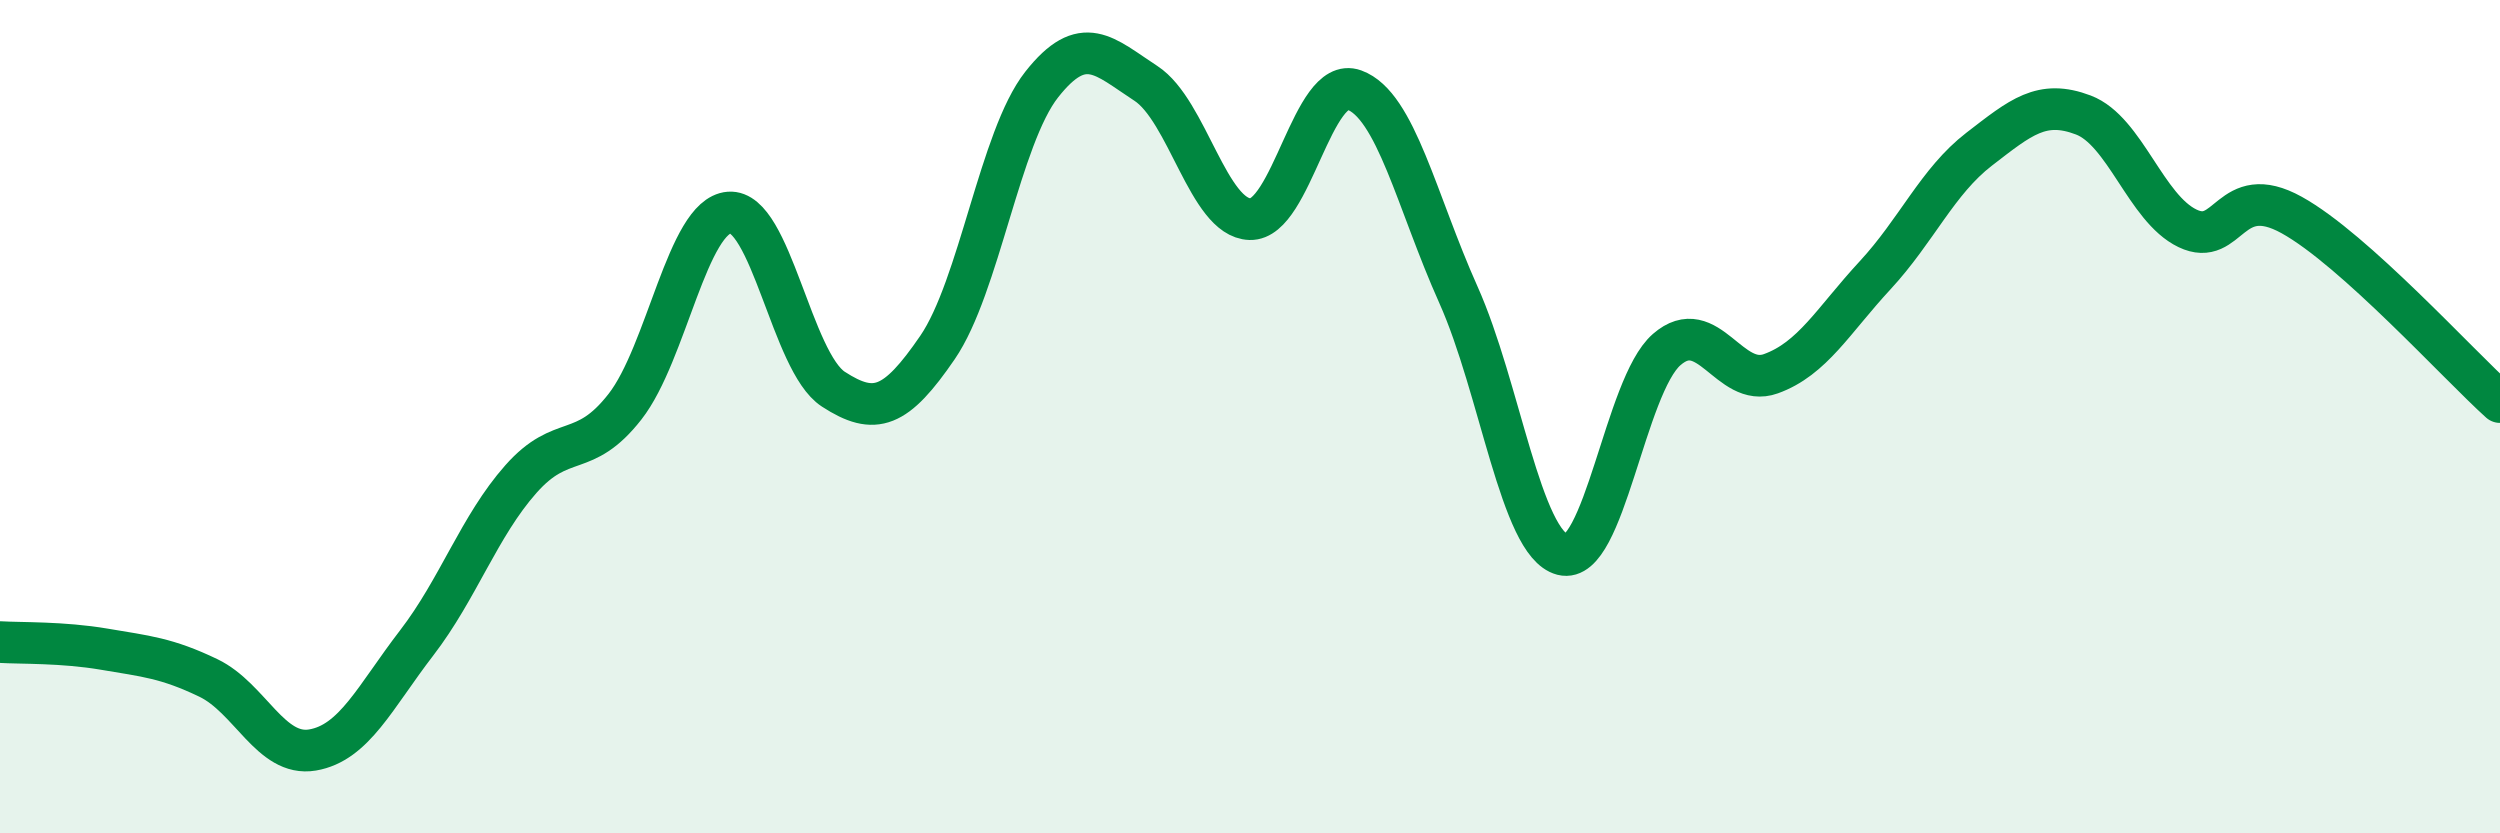
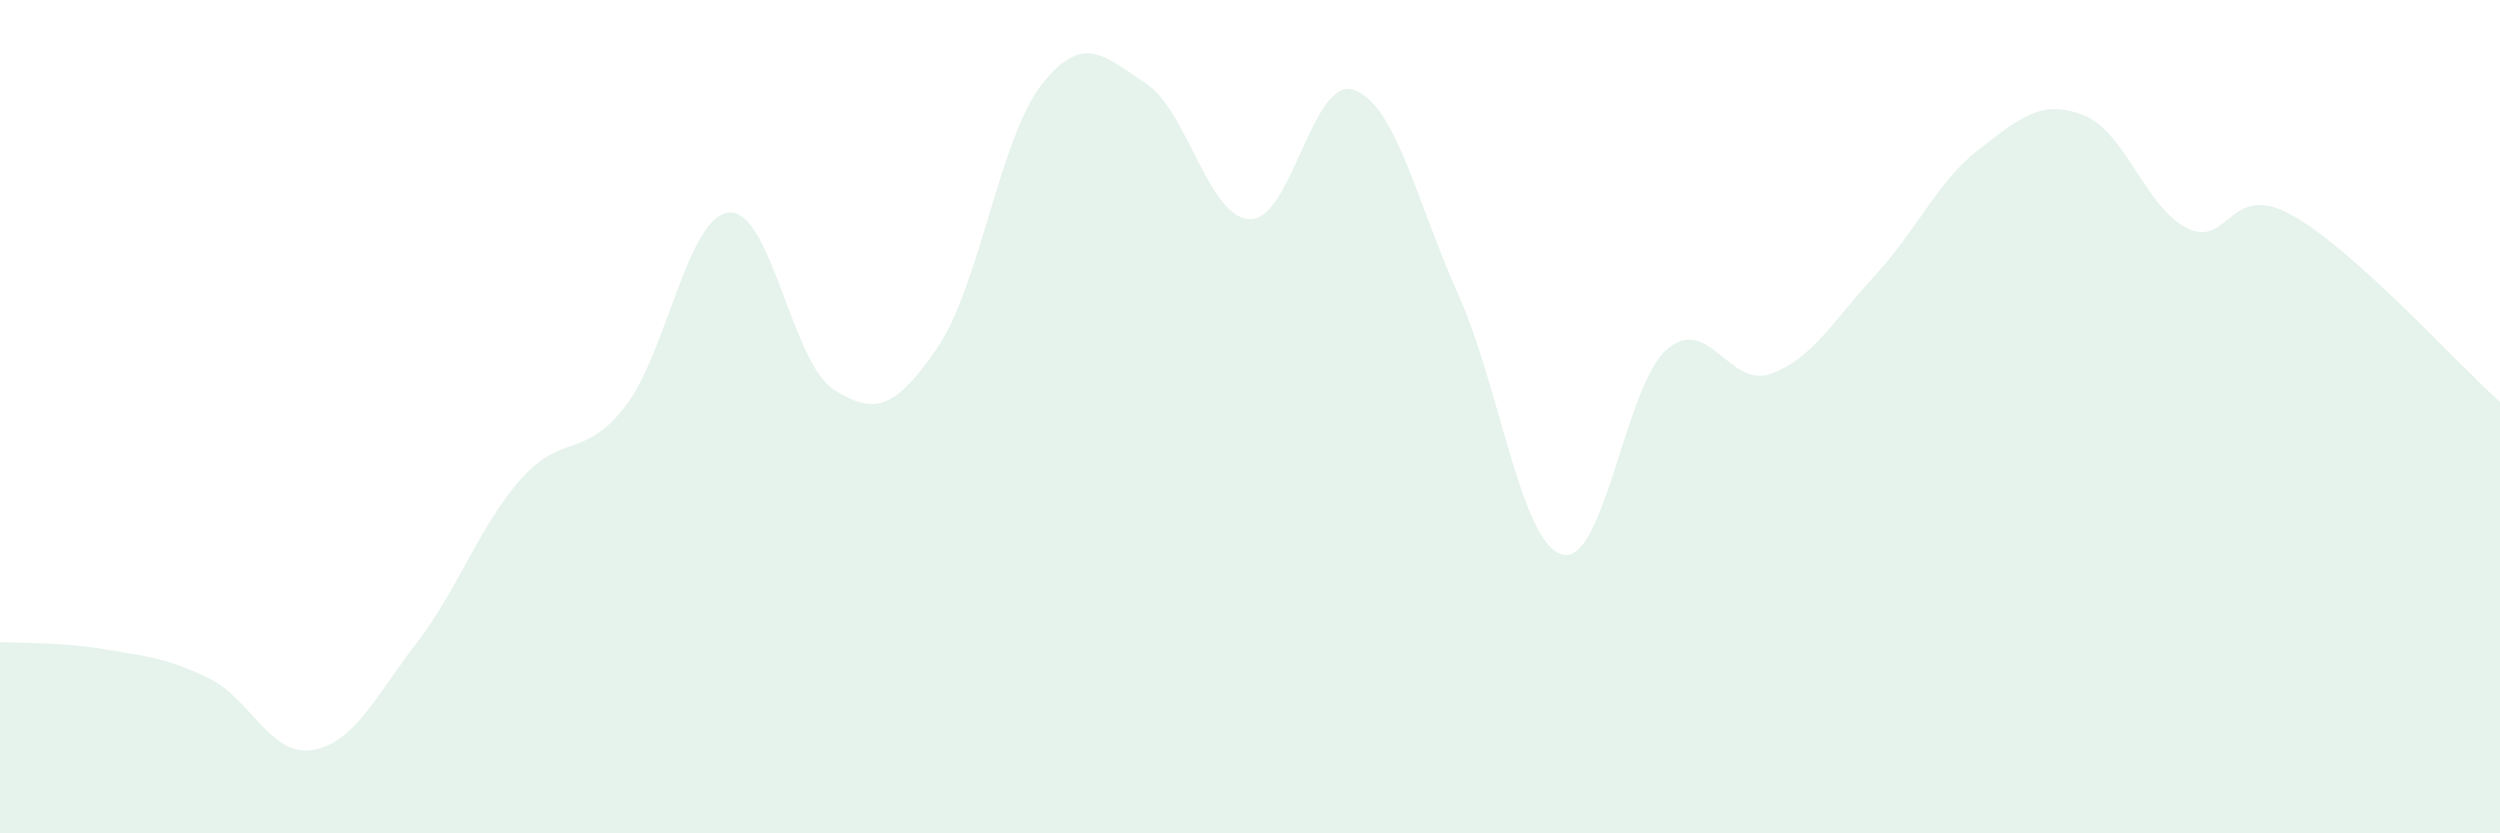
<svg xmlns="http://www.w3.org/2000/svg" width="60" height="20" viewBox="0 0 60 20">
  <path d="M 0,15.41 C 0.5,15.44 1.5,15.41 2.5,15.58 C 3.5,15.75 4,15.79 5,16.27 C 6,16.75 6.5,18.17 7.5,18 C 8.5,17.83 9,16.73 10,15.43 C 11,14.13 11.5,12.63 12.5,11.5 C 13.5,10.37 14,11.04 15,9.76 C 16,8.48 16.5,5.18 17.5,5.1 C 18.5,5.02 19,8.69 20,9.34 C 21,9.99 21.5,9.8 22.5,8.34 C 23.5,6.88 24,3.3 25,2.03 C 26,0.76 26.5,1.35 27.5,2 C 28.5,2.65 29,5.23 30,5.26 C 31,5.29 31.5,1.8 32.5,2.16 C 33.5,2.52 34,4.84 35,7.07 C 36,9.3 36.5,13.05 37.5,13.31 C 38.5,13.57 39,9.26 40,8.39 C 41,7.52 41.5,9.33 42.5,8.97 C 43.5,8.61 44,7.69 45,6.61 C 46,5.53 46.5,4.35 47.5,3.58 C 48.5,2.81 49,2.38 50,2.76 C 51,3.14 51.5,5 52.5,5.48 C 53.5,5.96 53.5,4.33 55,5.16 C 56.5,5.99 59,8.75 60,9.65L60 20L0 20Z" fill="#008740" opacity="0.1" stroke-linecap="round" stroke-linejoin="round" />
-   <path d="M 0,15.41 C 0.5,15.44 1.5,15.41 2.5,15.58 C 3.5,15.75 4,15.79 5,16.27 C 6,16.75 6.5,18.17 7.5,18 C 8.5,17.83 9,16.73 10,15.43 C 11,14.13 11.5,12.63 12.5,11.5 C 13.5,10.37 14,11.04 15,9.76 C 16,8.48 16.5,5.18 17.5,5.1 C 18.5,5.02 19,8.69 20,9.34 C 21,9.99 21.5,9.8 22.5,8.34 C 23.5,6.88 24,3.3 25,2.03 C 26,0.76 26.5,1.35 27.5,2 C 28.5,2.65 29,5.23 30,5.26 C 31,5.29 31.5,1.8 32.5,2.16 C 33.5,2.52 34,4.84 35,7.07 C 36,9.3 36.5,13.05 37.5,13.31 C 38.5,13.57 39,9.26 40,8.39 C 41,7.52 41.5,9.33 42.5,8.97 C 43.5,8.61 44,7.69 45,6.61 C 46,5.53 46.5,4.35 47.5,3.58 C 48.5,2.81 49,2.38 50,2.76 C 51,3.14 51.5,5 52.5,5.48 C 53.5,5.96 53.5,4.33 55,5.16 C 56.5,5.99 59,8.75 60,9.65" stroke="#008740" stroke-width="1" fill="none" stroke-linecap="round" stroke-linejoin="round" />
</svg>